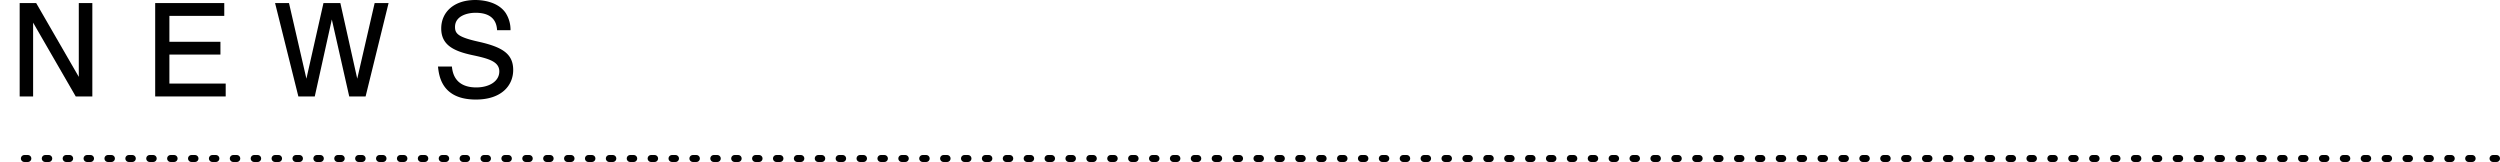
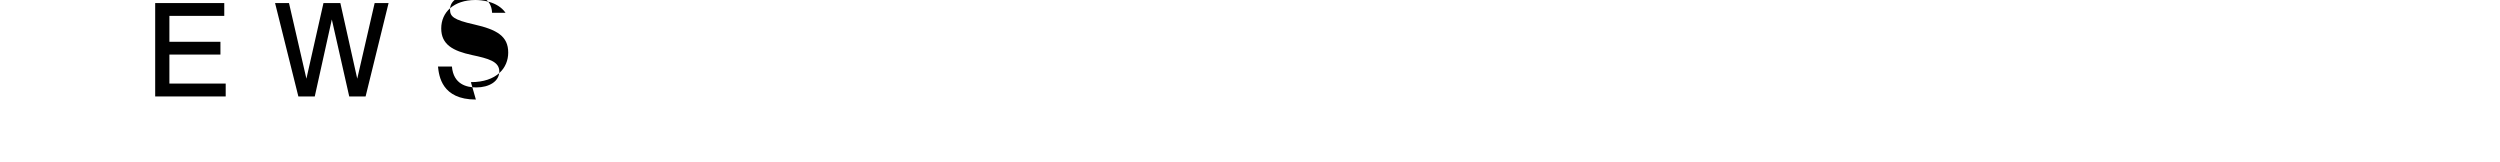
<svg xmlns="http://www.w3.org/2000/svg" viewBox="0 0 718 46.52">
-   <path d="m21.75 27.7-12.24-21.2v21.2h-3.86v-26.82h4.74l12.24 21.2v-21.2h3.89v26.82z" />
  <path d="m44.57 27.7v-26.82h19.84v3.68h-15.76v7.44h14.66v3.67h-14.66v8.33h16.17v3.7z" />
  <path d="m105 27.7h-4.7l-5-22.11-4.9 22.11h-4.71l-6.69-26.82h4l5 21.72 4.9-21.72h4.85l4.85 21.72 5-21.72h4z" />
-   <path d="m136.67 28.59c-9.82 0-10.59-6.8-10.88-9.48h4c.45 5.14 4.27 6 7 6 3.67 0 6.61-1.73 6.61-4.6s-3.16-3.71-7.83-4.7c-5.47-1.18-8.85-3-8.85-7.64s3.59-8.17 9.8-8.17c1.58 0 6.32.29 8.67 3.67a8.9 8.9 0 0 1 1.43 5h-3.86c-.22-4.33-3.67-5-6.2-5-2.32 0-5.88.89-5.88 4.08 0 1.95.95 2.94 6.9 4.26 6.65 1.51 9.81 3.42 9.81 8.09 0 4.41-3.3 8.49-10.72 8.49z" />
+   <path d="m136.67 28.59c-9.82 0-10.59-6.8-10.88-9.48h4c.45 5.14 4.27 6 7 6 3.67 0 6.61-1.73 6.61-4.6s-3.16-3.71-7.83-4.7c-5.47-1.18-8.85-3-8.85-7.64s3.59-8.17 9.8-8.17c1.58 0 6.32.29 8.67 3.67h-3.86c-.22-4.33-3.67-5-6.2-5-2.32 0-5.88.89-5.88 4.08 0 1.95.95 2.94 6.9 4.26 6.65 1.51 9.81 3.42 9.81 8.09 0 4.41-3.3 8.49-10.72 8.49z" />
  <g fill="none" stroke="#000" stroke-linecap="round" stroke-linejoin="round" stroke-width="2">
-     <path d="m7 45.52h707" stroke-dasharray="1 5" />
-     <path d="m716 45.52h1" />
-   </g>
+     </g>
</svg>